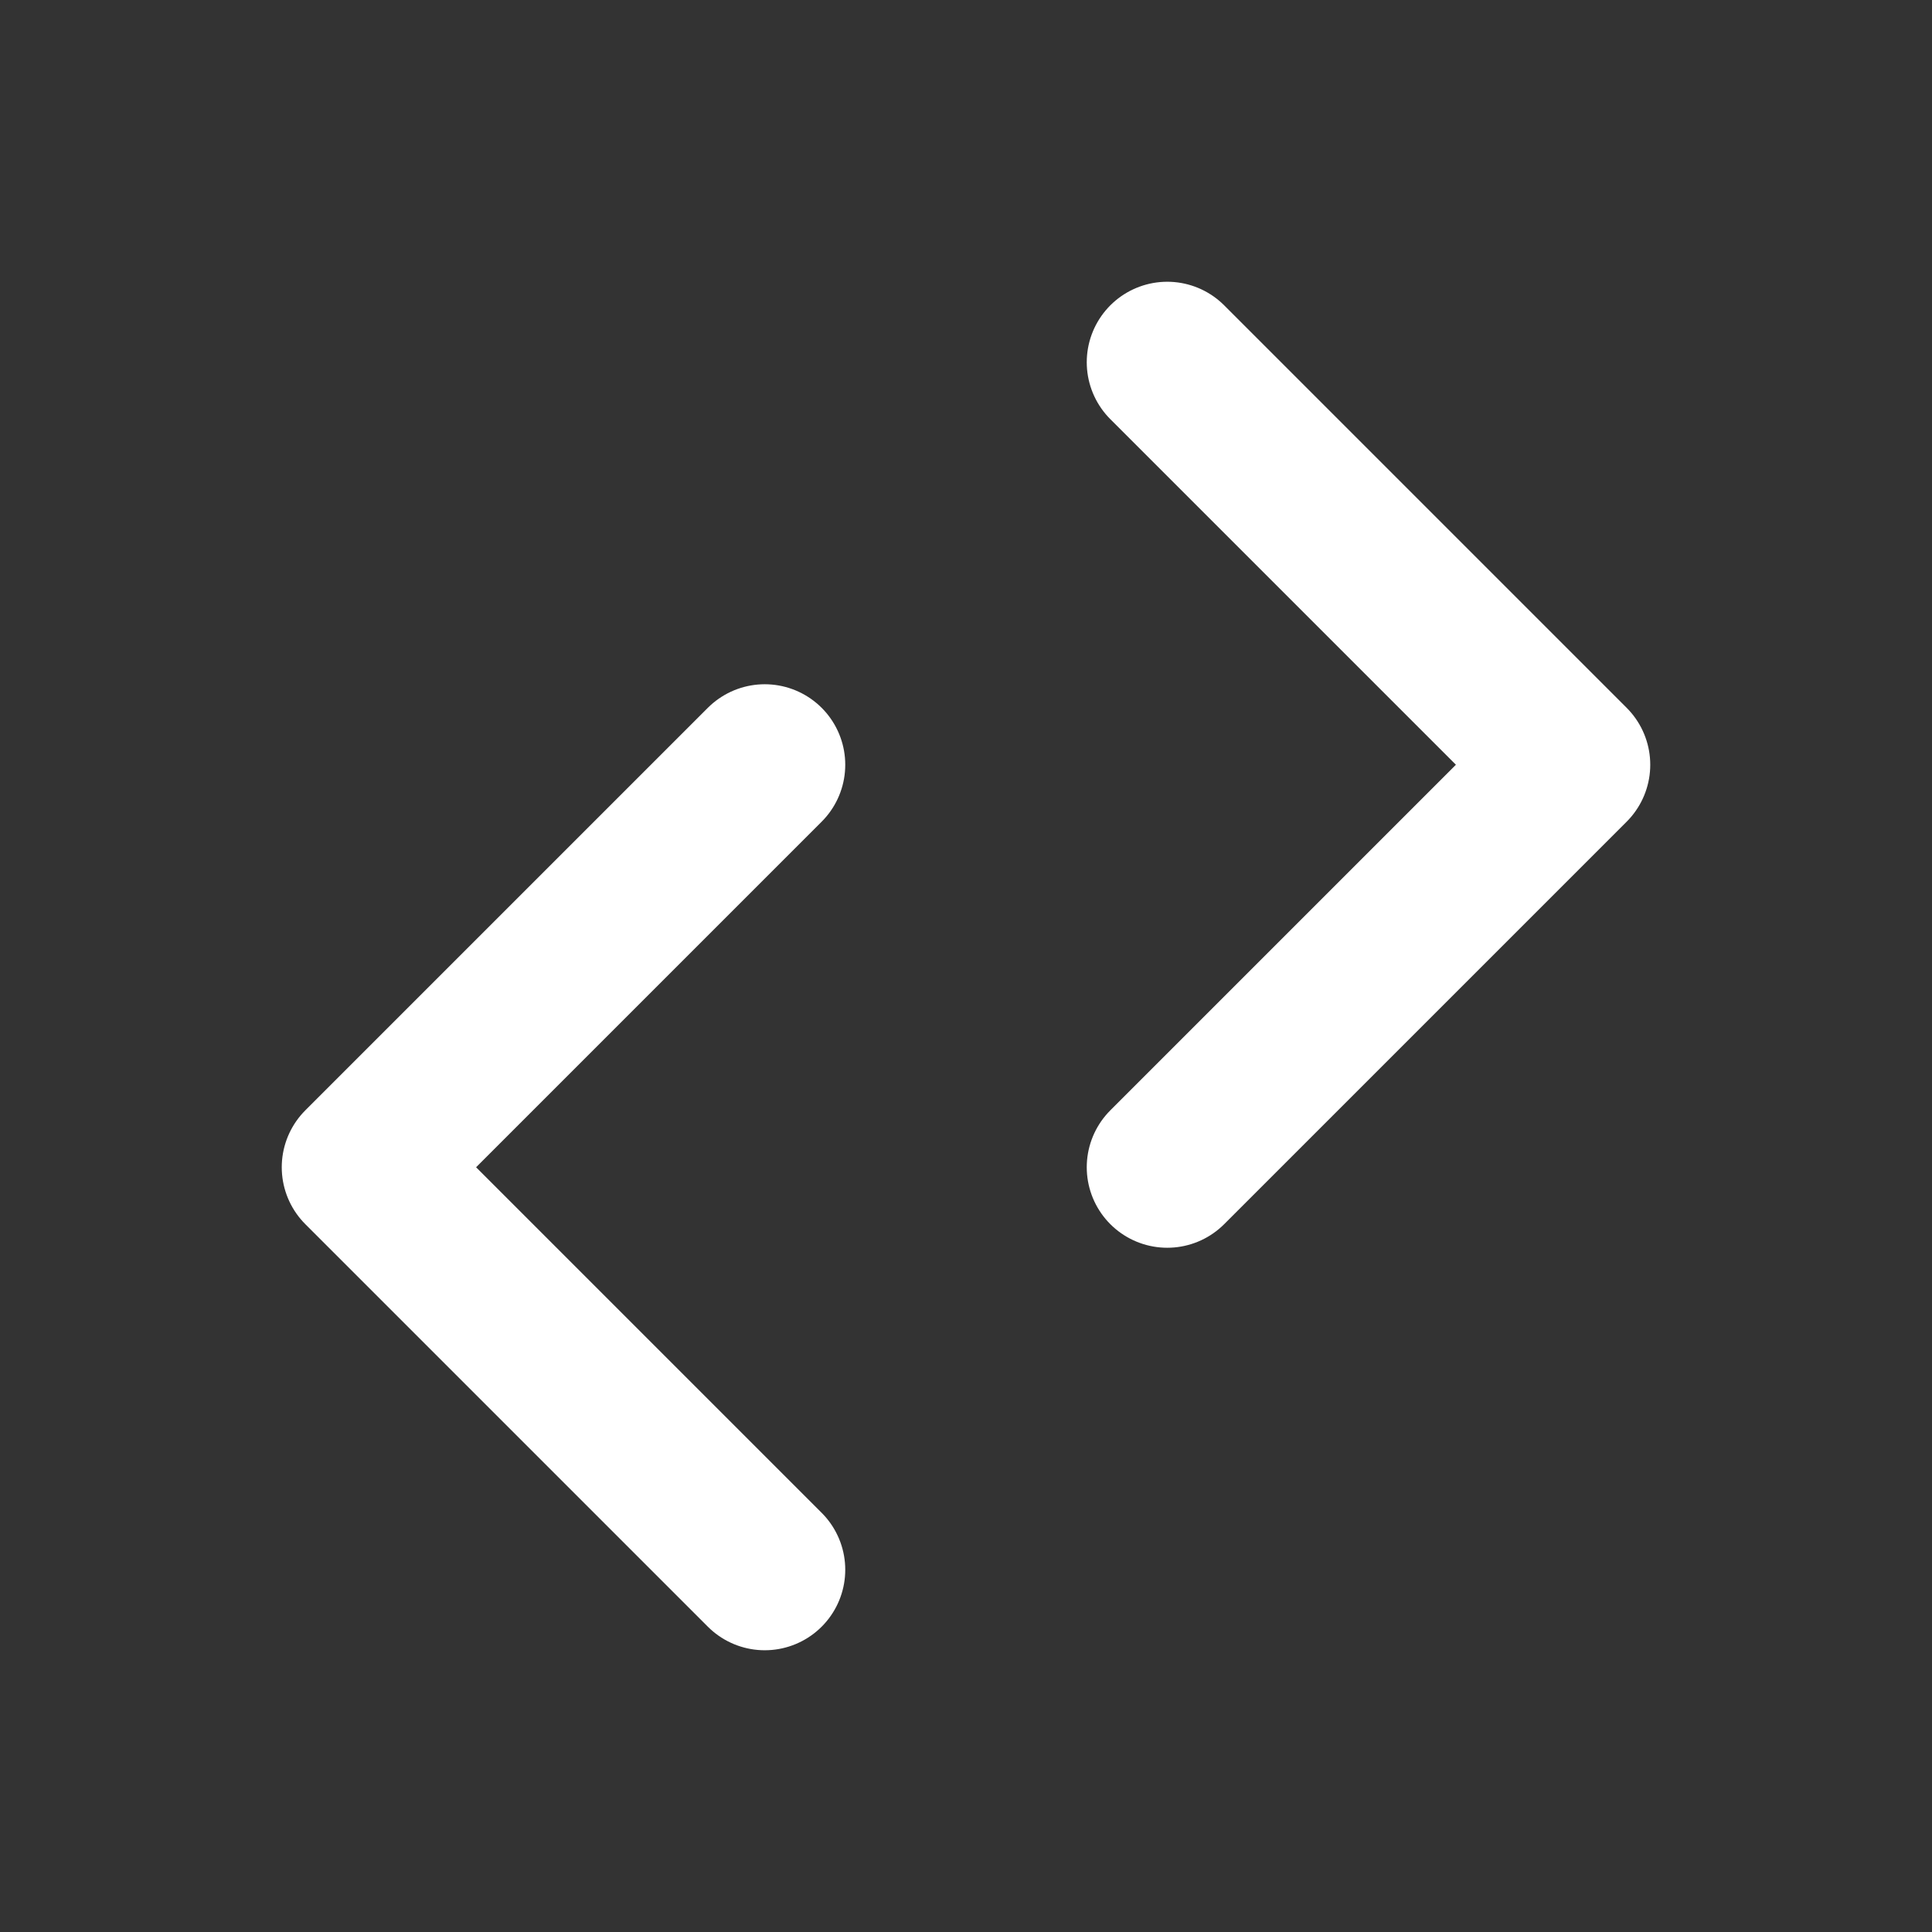
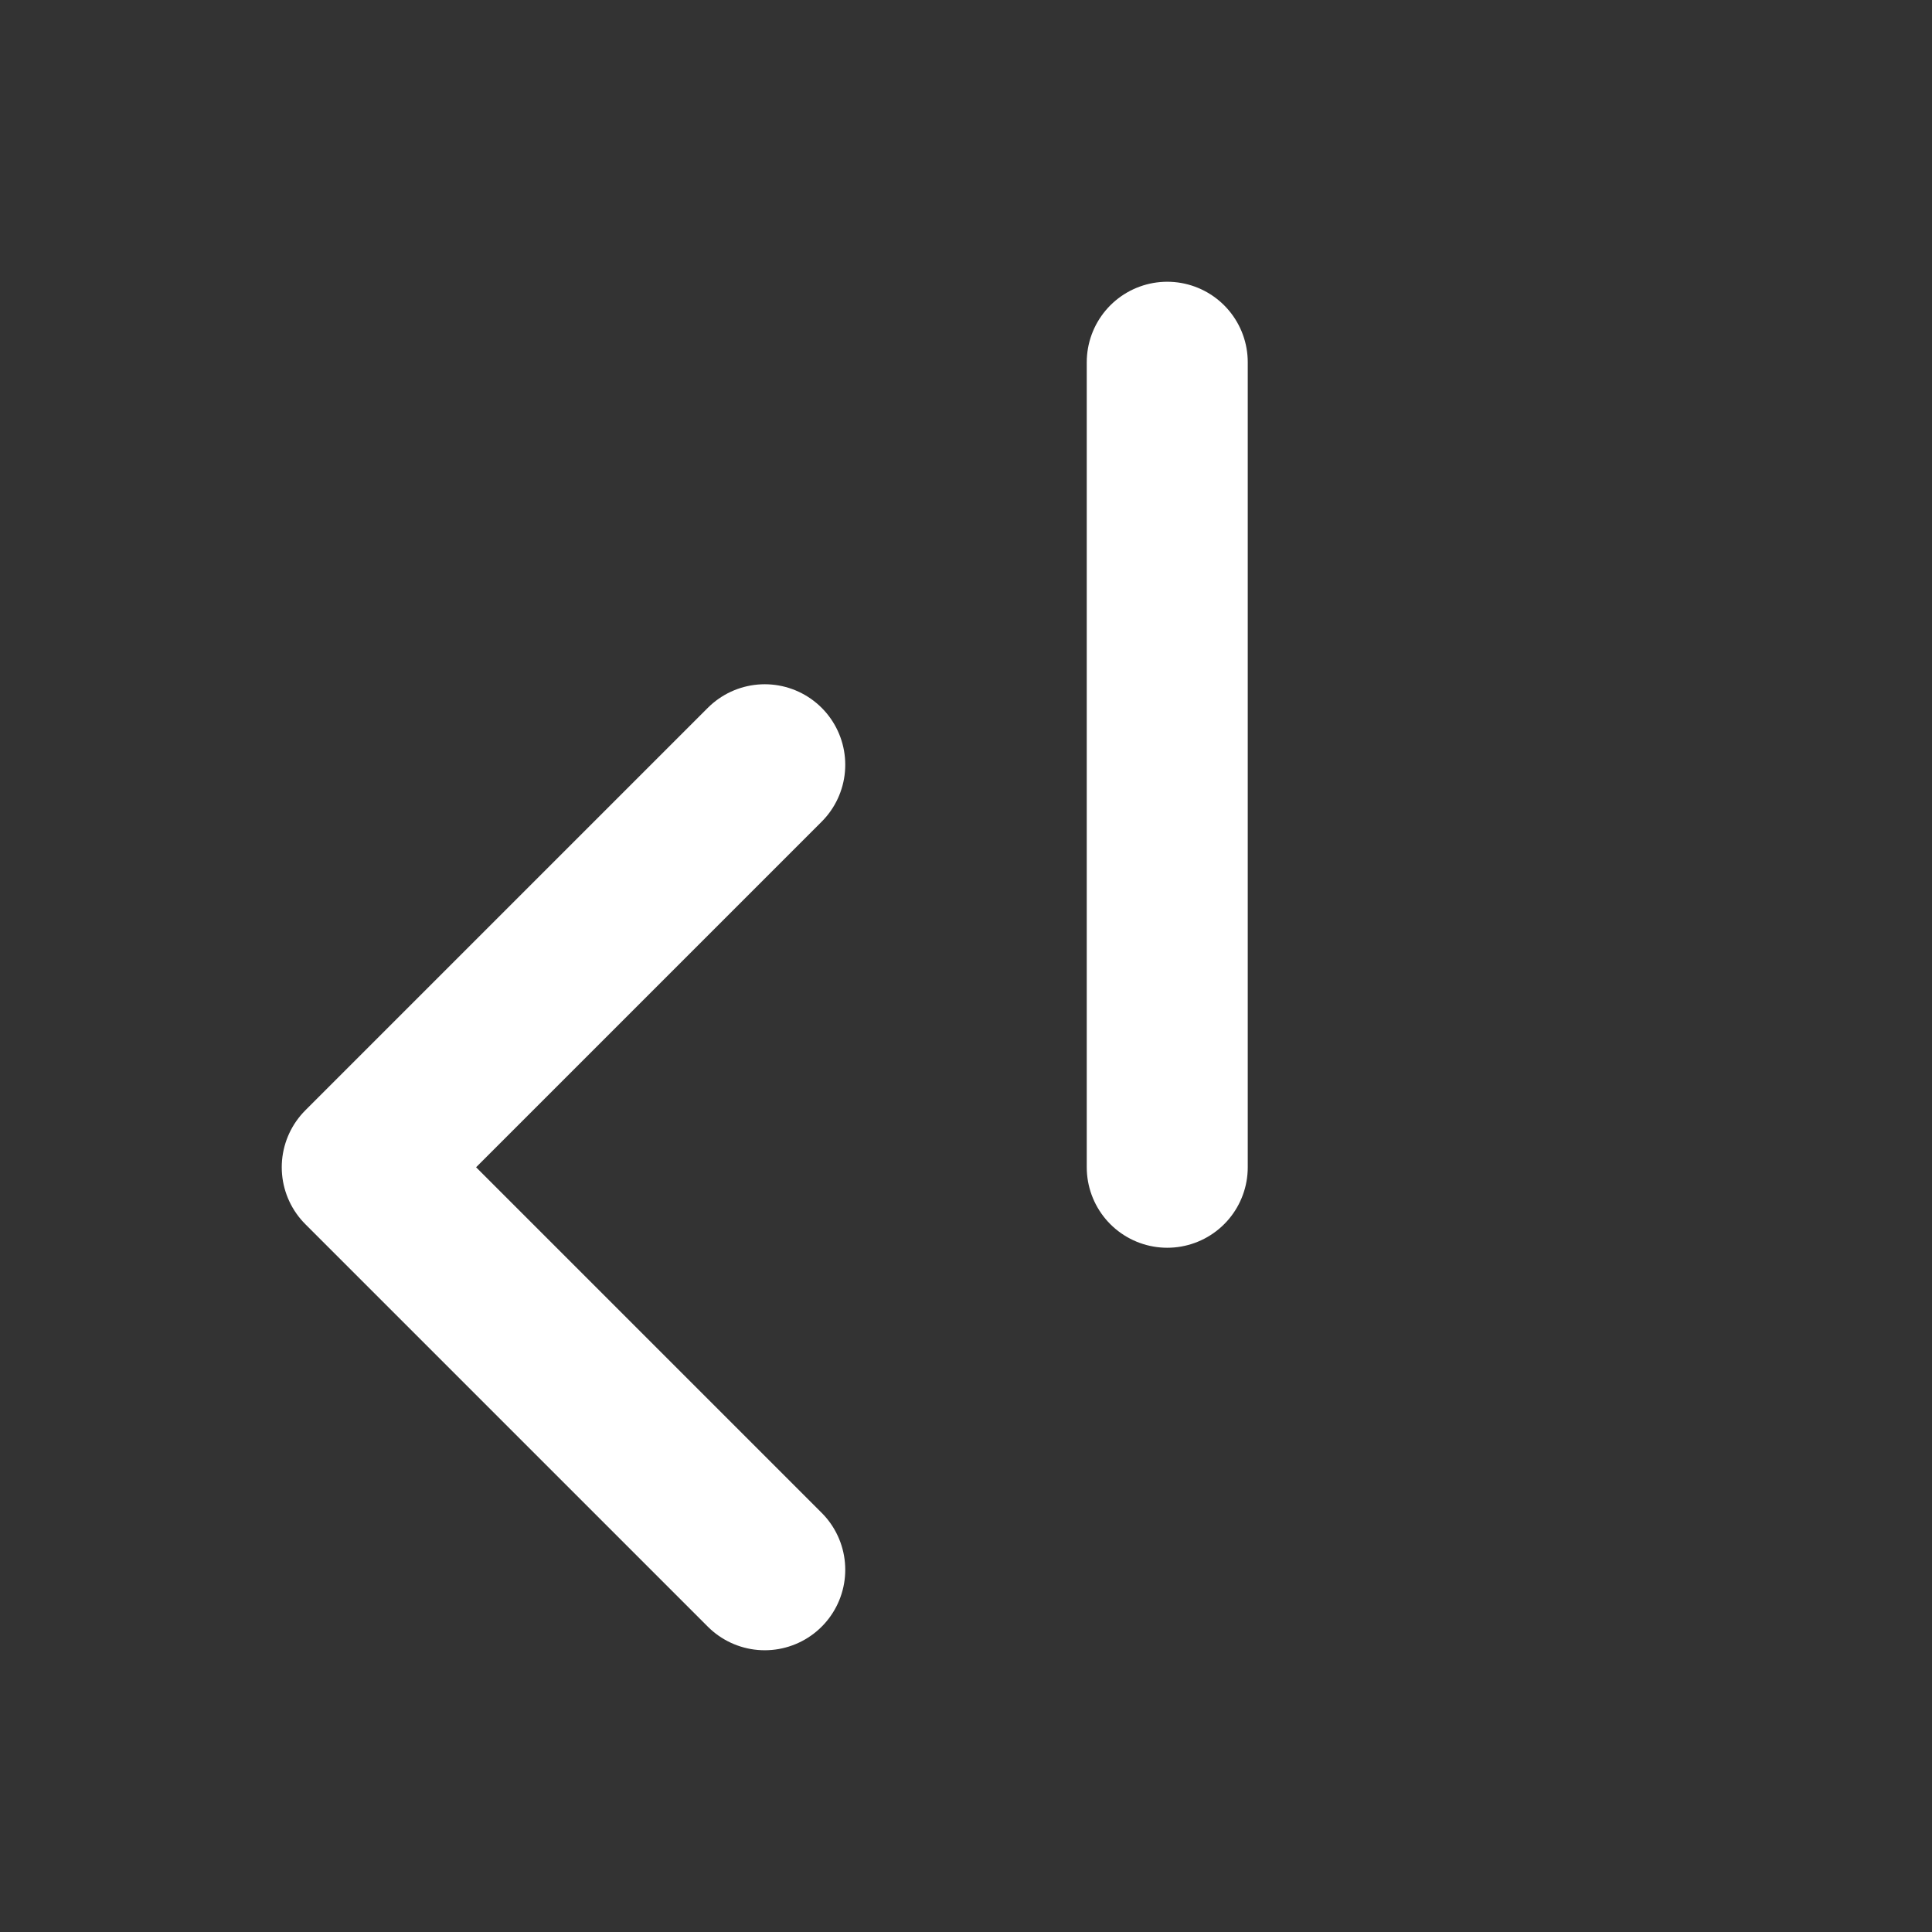
<svg xmlns="http://www.w3.org/2000/svg" width="24px" height="24px" viewBox="0 0 24 24" version="1.1">
  <rect x="0" y="0" width="24" height="24" fill="#333333" stroke="none" />
  <title>Code Icon</title>
  <g stroke="none" stroke-width="1" fill="none" fill-rule="evenodd">
-     <path d="M14.5,4.5 L19.5,9.5 L14.5,14.5 M9.5,19.5 L4.5,14.5 L9.5,9.5" stroke="white" stroke-width="2" stroke-linecap="round" stroke-linejoin="round" />
+     <path d="M14.5,4.5 L14.5,14.5 M9.5,19.5 L4.5,14.5 L9.5,9.5" stroke="white" stroke-width="2" stroke-linecap="round" stroke-linejoin="round" />
  </g>
</svg>